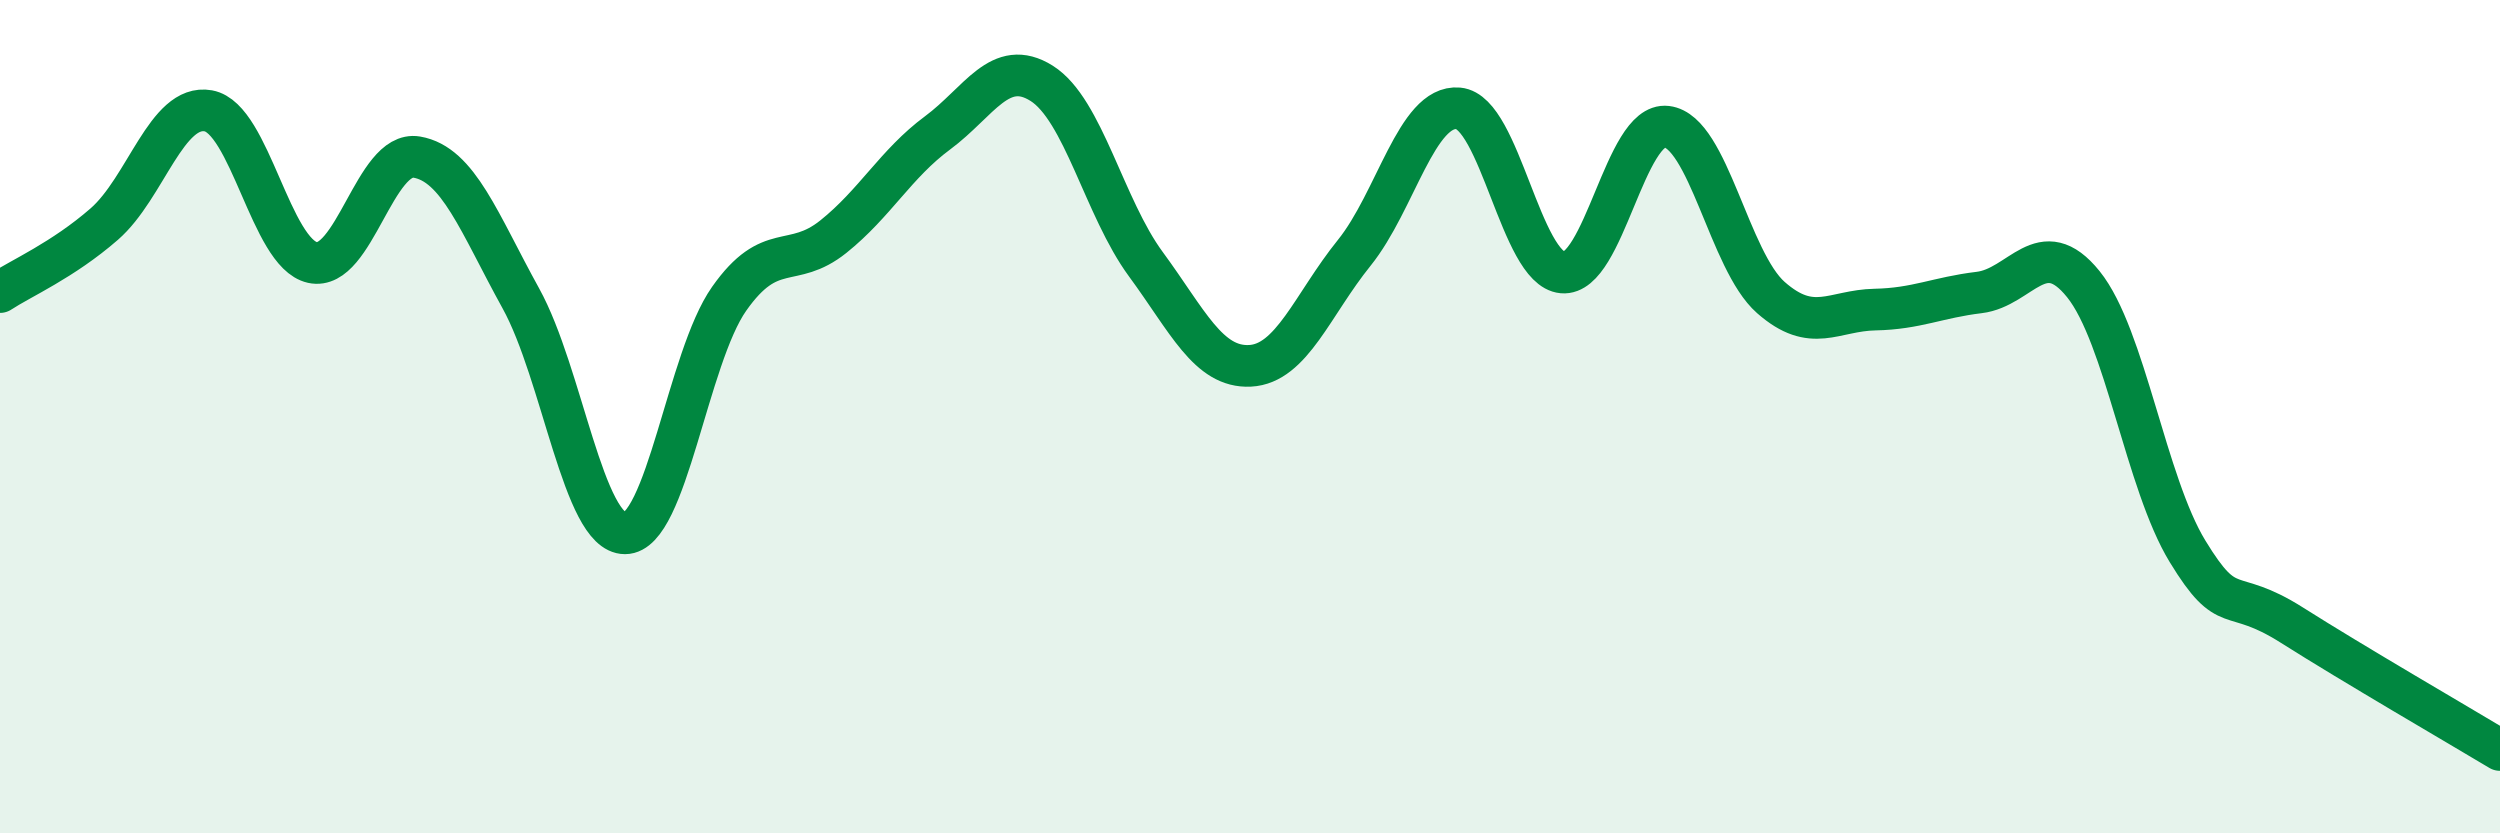
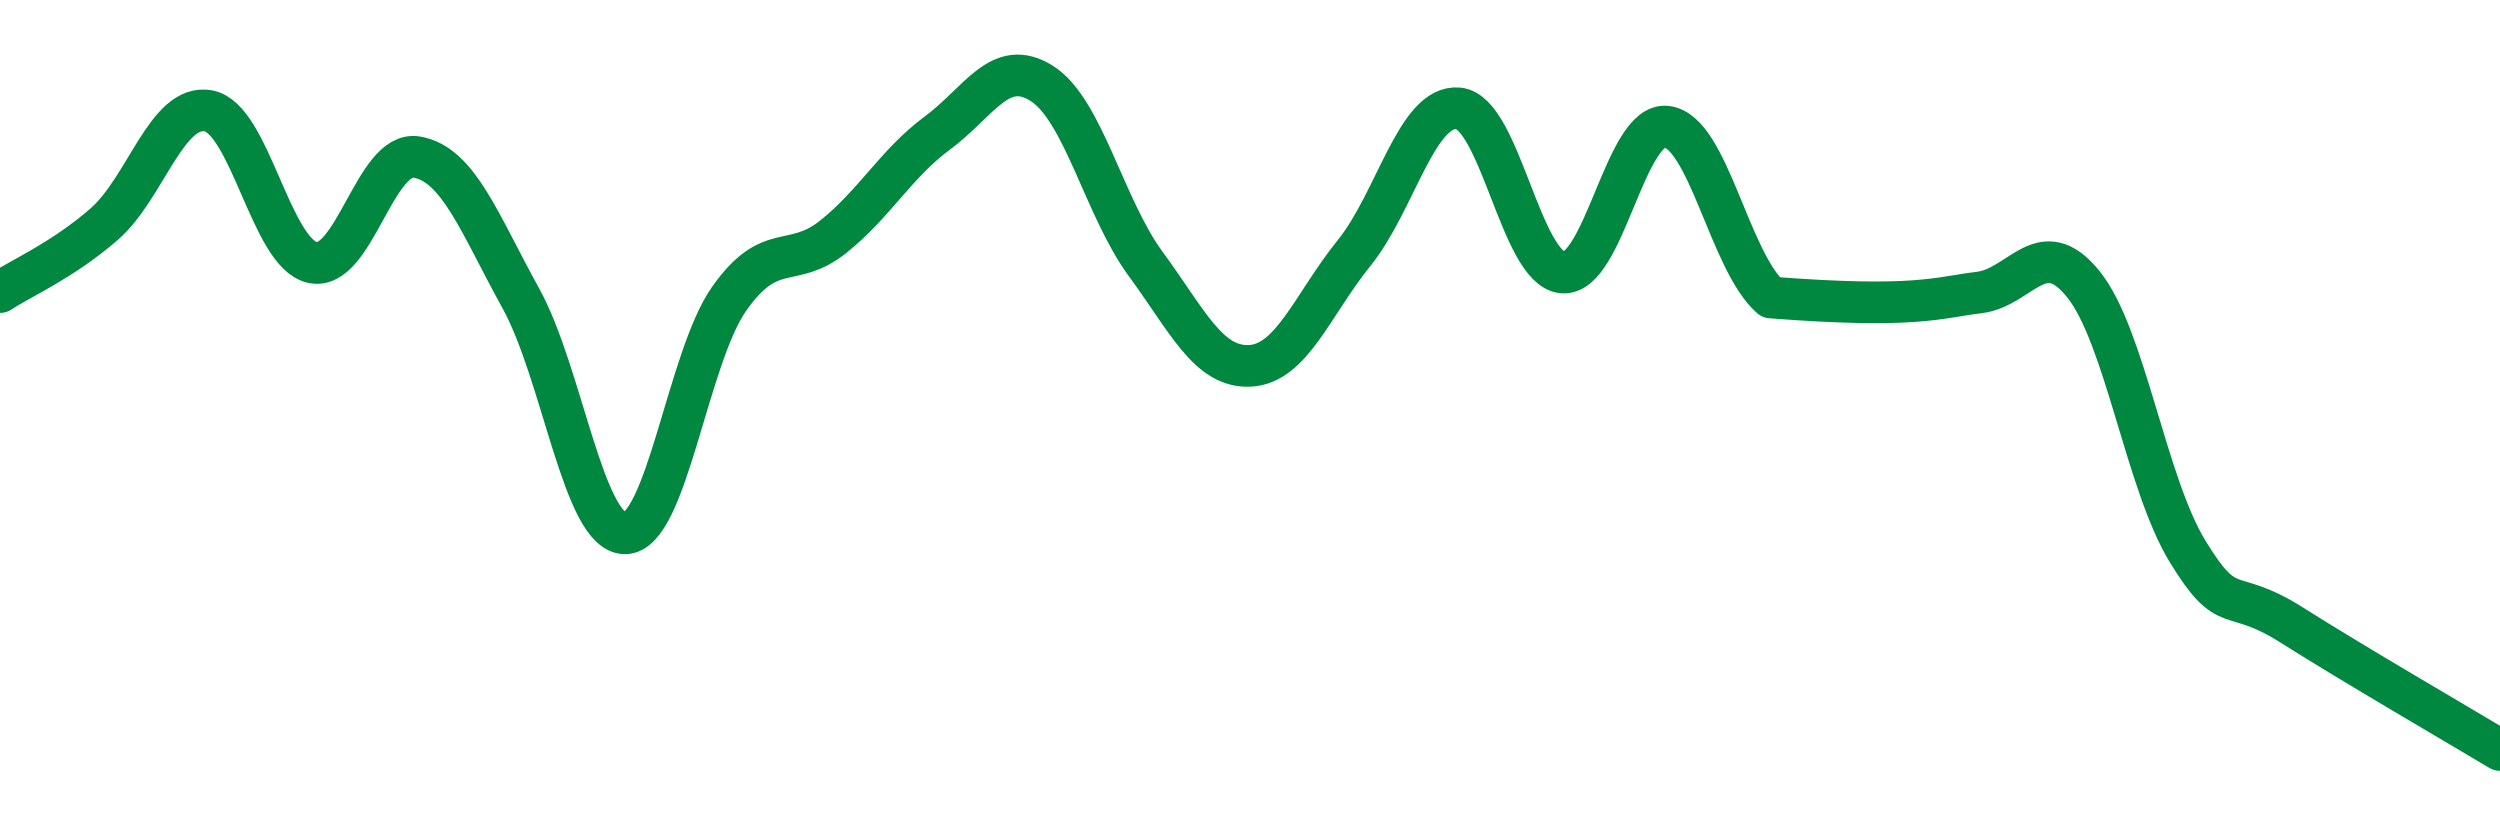
<svg xmlns="http://www.w3.org/2000/svg" width="60" height="20" viewBox="0 0 60 20">
-   <path d="M 0,7.01 C 0.5,6.68 1.5,6.25 2.5,5.38 C 3.5,4.51 4,2.48 5,2.66 C 6,2.84 6.5,6.08 7.5,6.3 C 8.5,6.52 9,3.6 10,3.77 C 11,3.94 11.5,5.35 12.5,7.16 C 13.5,8.97 14,12.8 15,12.8 C 16,12.8 16.5,8.59 17.5,7.17 C 18.5,5.75 19,6.48 20,5.68 C 21,4.88 21.5,3.93 22.5,3.19 C 23.5,2.45 24,1.37 25,2 C 26,2.63 26.5,4.98 27.5,6.34 C 28.5,7.7 29,8.83 30,8.78 C 31,8.73 31.5,7.31 32.5,6.07 C 33.5,4.83 34,2.51 35,2.6 C 36,2.69 36.5,6.45 37.5,6.54 C 38.5,6.63 39,2.92 40,3.04 C 41,3.16 41.5,6.26 42.5,7.14 C 43.5,8.02 44,7.45 45,7.43 C 46,7.41 46.5,7.14 47.5,7.02 C 48.5,6.9 49,5.58 50,6.82 C 51,8.06 51.5,11.59 52.5,13.23 C 53.5,14.87 53.5,14.05 55,15 C 56.5,15.95 59,17.4 60,18L60 20L0 20Z" fill="#008740" opacity="0.1" stroke-linecap="round" stroke-linejoin="round" />
-   <path d="M 0,7.01 C 0.5,6.68 1.5,6.25 2.5,5.38 C 3.5,4.51 4,2.48 5,2.66 C 6,2.84 6.5,6.08 7.5,6.3 C 8.5,6.52 9,3.6 10,3.77 C 11,3.94 11.5,5.35 12.5,7.16 C 13.5,8.97 14,12.8 15,12.8 C 16,12.8 16.5,8.59 17.5,7.17 C 18.5,5.75 19,6.48 20,5.68 C 21,4.88 21.5,3.93 22.5,3.19 C 23.5,2.45 24,1.37 25,2 C 26,2.63 26.5,4.98 27.5,6.34 C 28.5,7.7 29,8.83 30,8.78 C 31,8.73 31.5,7.31 32.5,6.07 C 33.5,4.83 34,2.51 35,2.6 C 36,2.69 36.5,6.45 37.5,6.54 C 38.5,6.63 39,2.92 40,3.04 C 41,3.16 41.5,6.26 42.5,7.14 C 43.5,8.02 44,7.45 45,7.43 C 46,7.41 46.5,7.14 47.5,7.02 C 48.5,6.9 49,5.58 50,6.82 C 51,8.06 51.5,11.59 52.5,13.23 C 53.5,14.87 53.5,14.05 55,15 C 56.5,15.95 59,17.4 60,18" stroke="#008740" stroke-width="1" fill="none" stroke-linecap="round" stroke-linejoin="round" />
+   <path d="M 0,7.01 C 0.5,6.68 1.5,6.25 2.5,5.38 C 3.5,4.51 4,2.48 5,2.66 C 6,2.84 6.5,6.08 7.5,6.3 C 8.5,6.52 9,3.6 10,3.77 C 11,3.94 11.5,5.35 12.5,7.16 C 13.5,8.97 14,12.8 15,12.8 C 16,12.8 16.5,8.59 17.5,7.17 C 18.5,5.75 19,6.48 20,5.68 C 21,4.88 21.5,3.93 22.5,3.19 C 23.5,2.45 24,1.37 25,2 C 26,2.63 26.5,4.98 27.5,6.34 C 28.5,7.7 29,8.83 30,8.78 C 31,8.73 31.5,7.31 32.5,6.07 C 33.5,4.83 34,2.51 35,2.6 C 36,2.69 36.5,6.45 37.5,6.54 C 38.5,6.63 39,2.92 40,3.04 C 41,3.16 41.5,6.26 42.5,7.14 C 46,7.41 46.5,7.14 47.5,7.02 C 48.5,6.9 49,5.58 50,6.82 C 51,8.06 51.5,11.59 52.5,13.23 C 53.5,14.87 53.5,14.05 55,15 C 56.5,15.95 59,17.4 60,18" stroke="#008740" stroke-width="1" fill="none" stroke-linecap="round" stroke-linejoin="round" />
</svg>